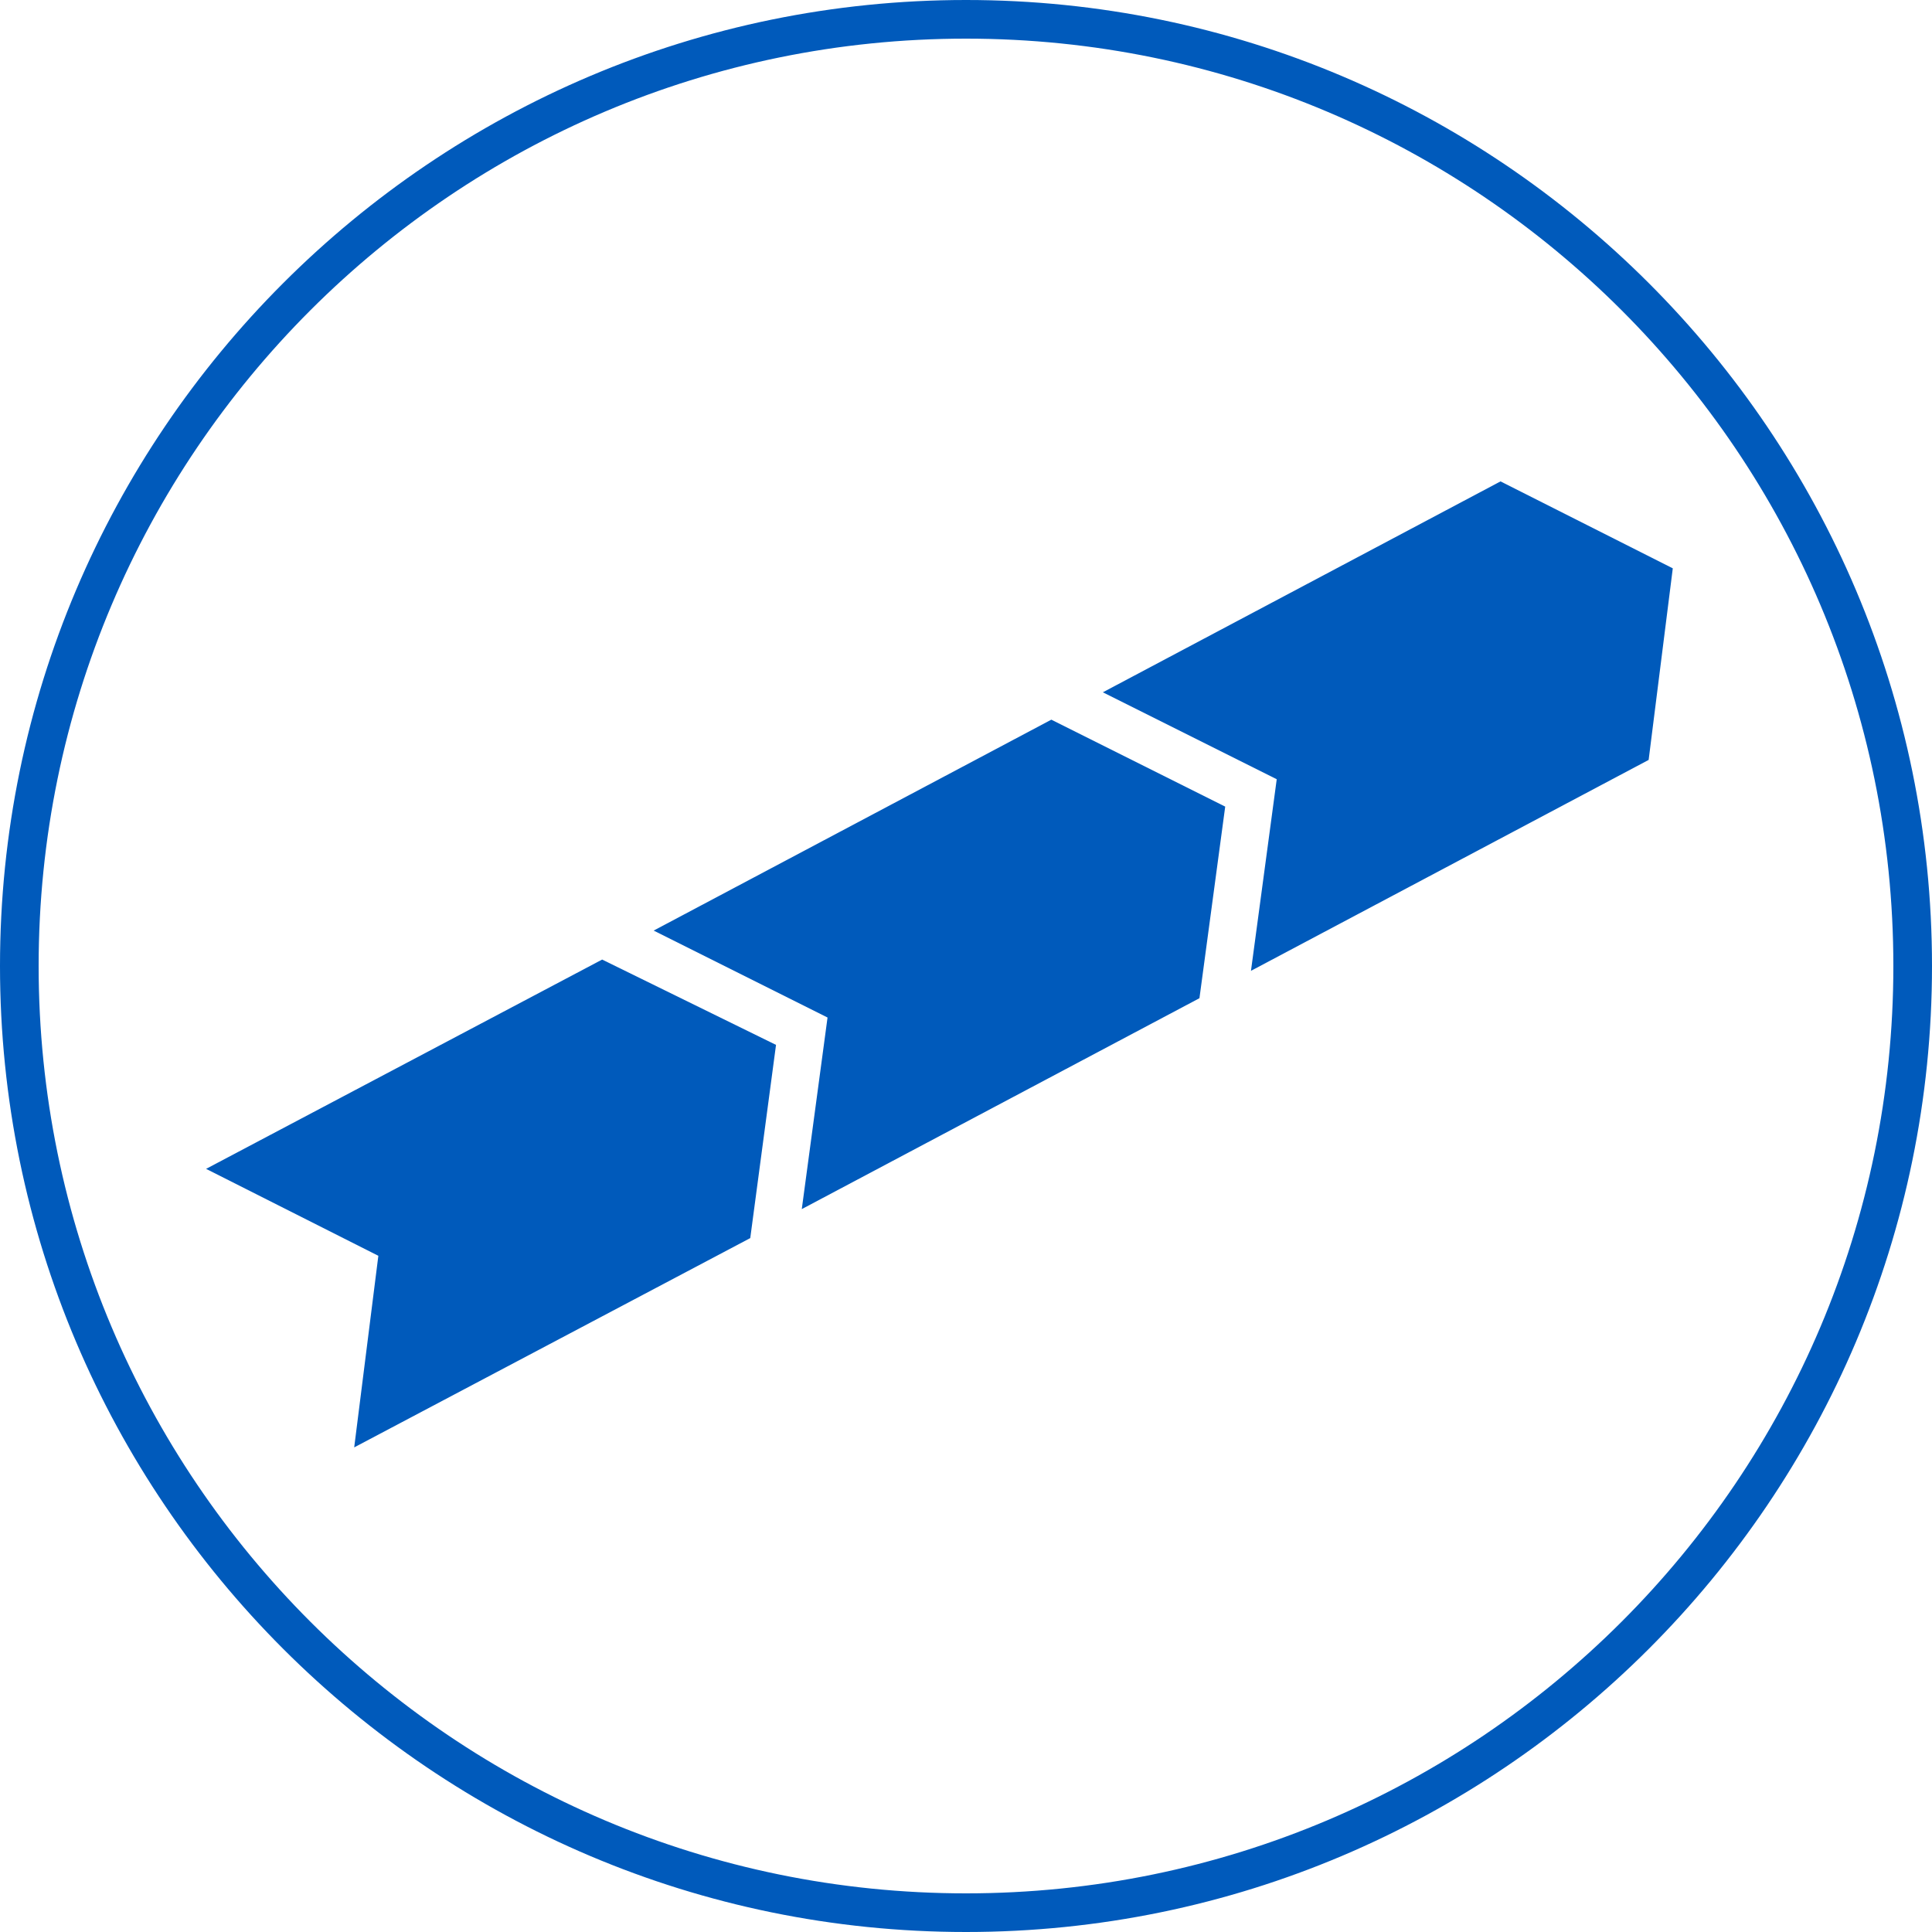
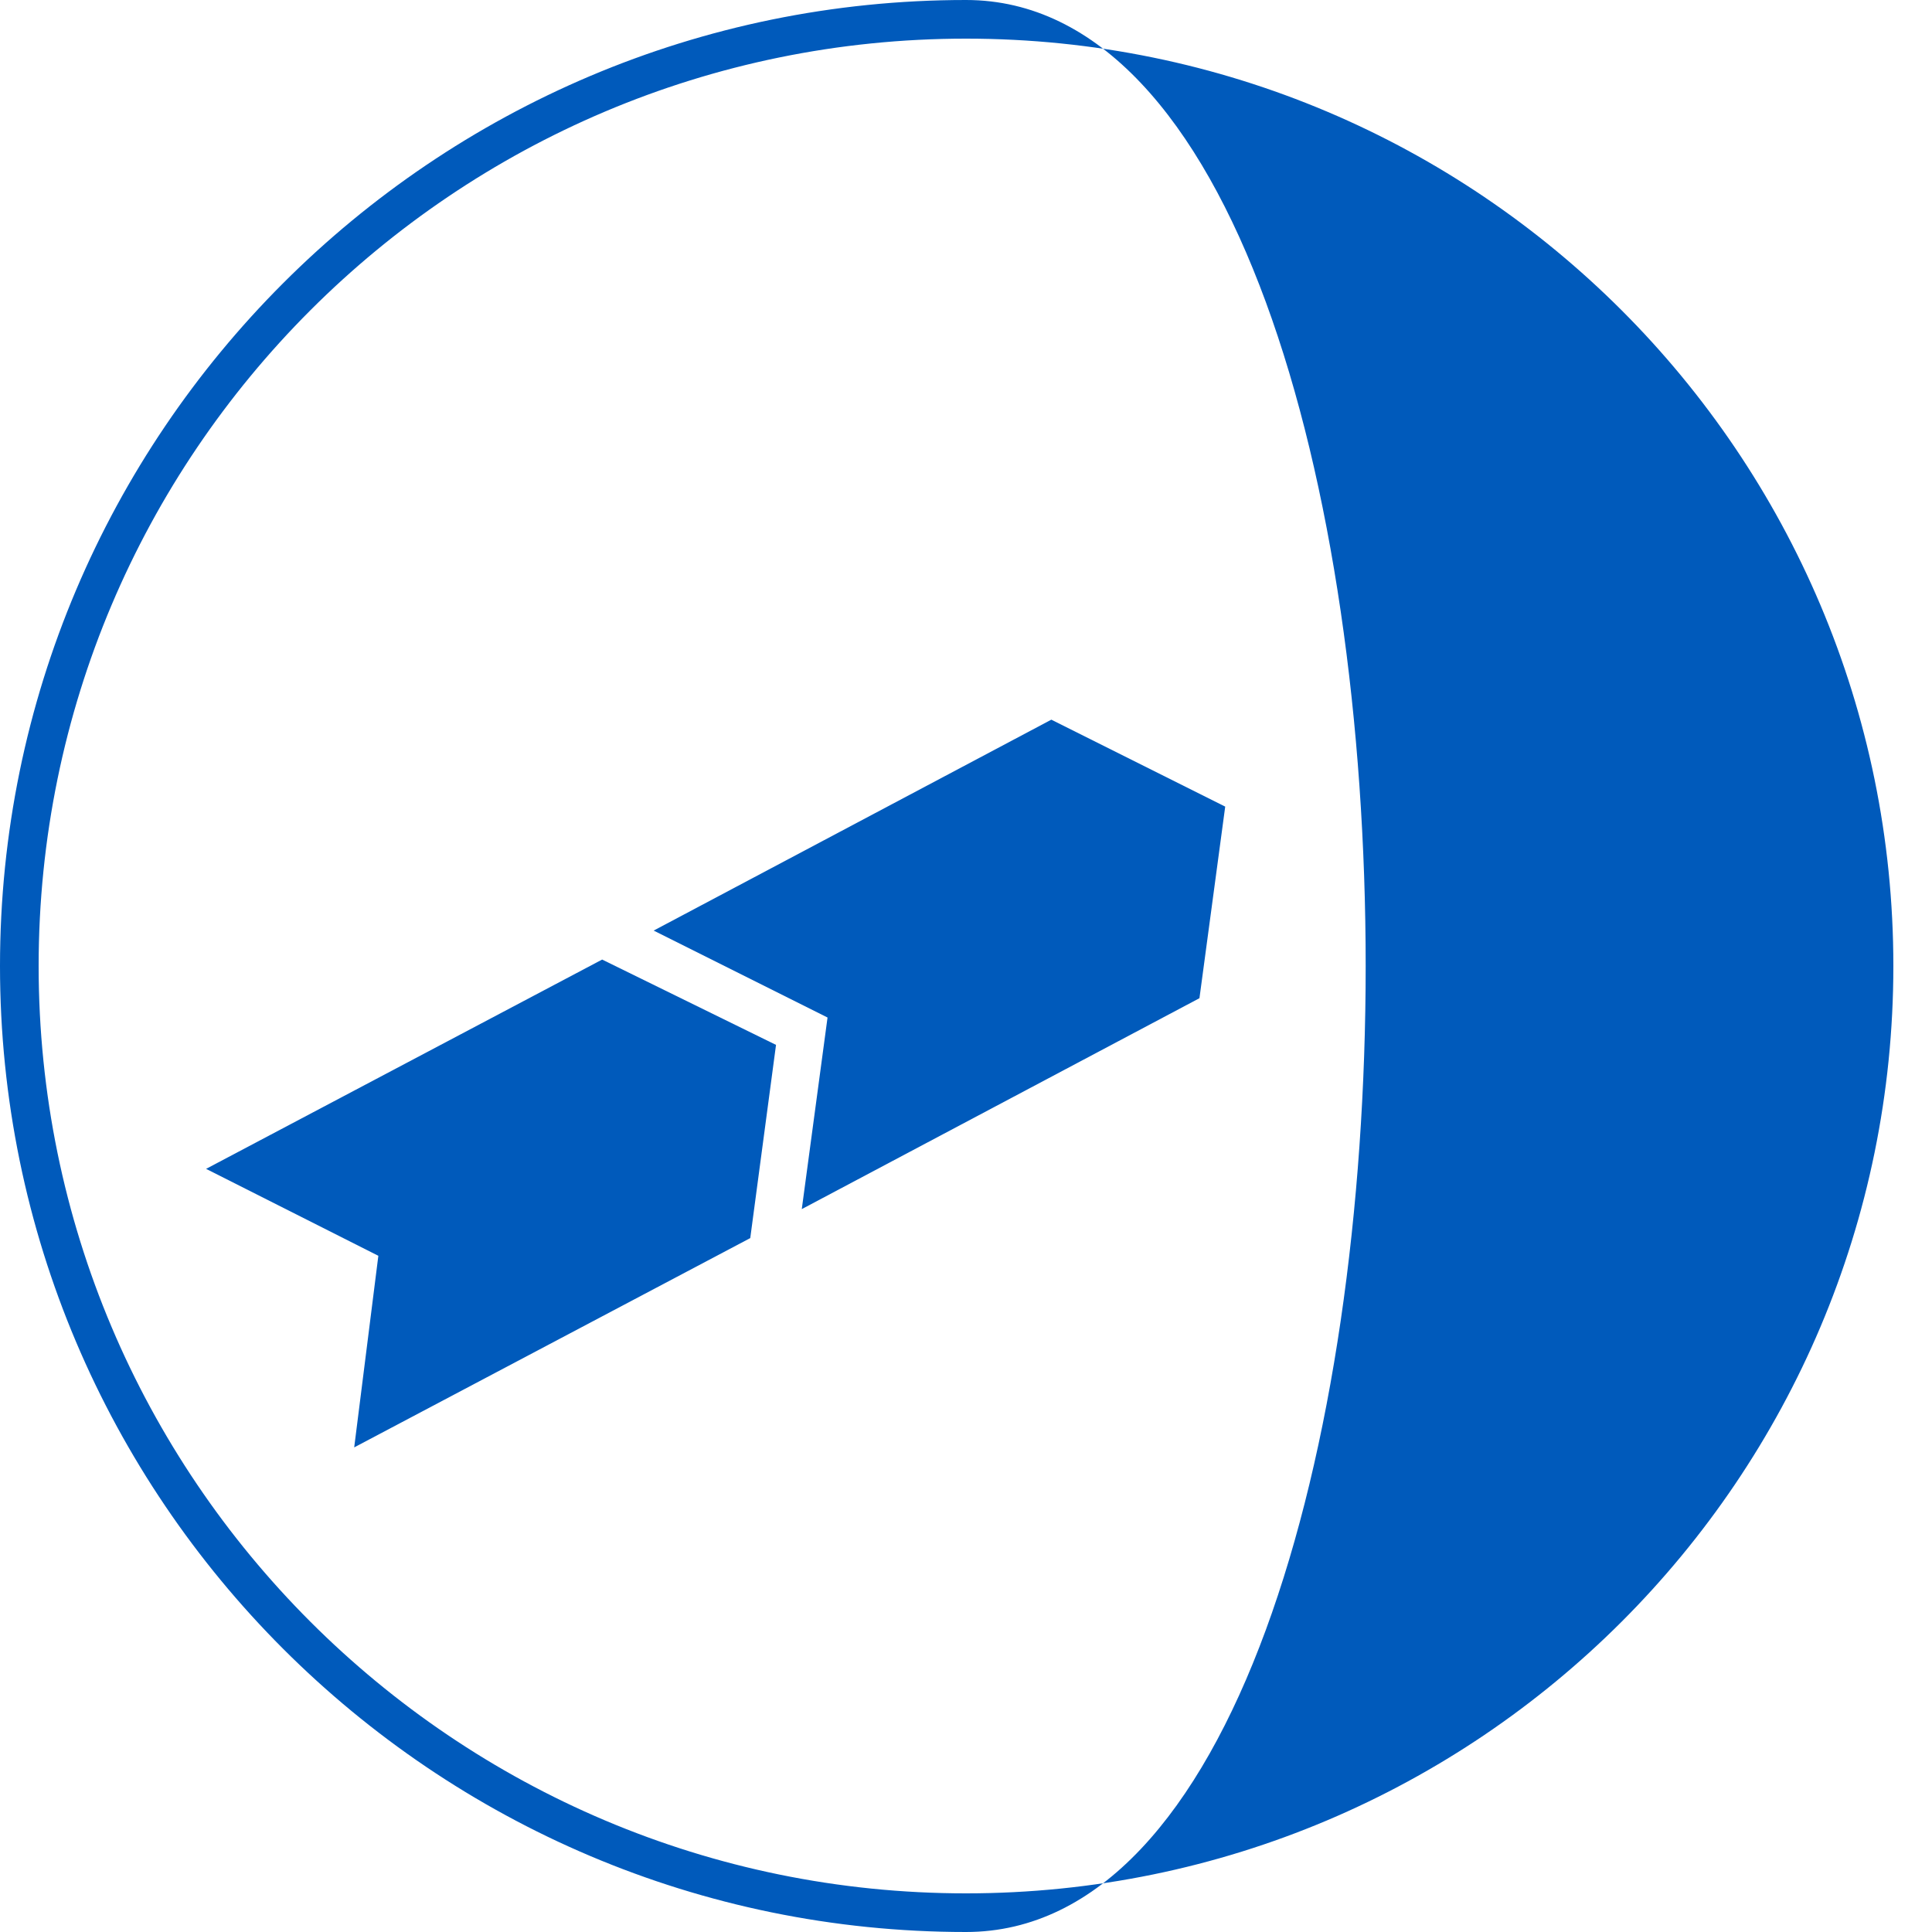
<svg xmlns="http://www.w3.org/2000/svg" version="1.1" x="0px" y="0px" viewBox="0 0 120 120" style="enable-background:new 0 0 120 120;" xml:space="preserve">
  <style type="text/css">
	.st0{fill:#005ABB;}
</style>
  <g id="Kreis">
    <g>
      <g>
-         <path class="st0" d="M60,120C26.9,120,0,93.1,0,60S26.9,0,60,0s60,26.9,60,60S93.1,120,60,120z M60,2.4C28.2,2.4,2.4,28.2,2.4,60     s25.8,57.6,57.6,57.6s57.6-25.8,57.6-57.6S91.8,2.4,60,2.4z" />
+         <path class="st0" d="M60,120C26.9,120,0,93.1,0,60S26.9,0,60,0S93.1,120,60,120z M60,2.4C28.2,2.4,2.4,28.2,2.4,60     s25.8,57.6,57.6,57.6s57.6-25.8,57.6-57.6S91.8,2.4,60,2.4z" />
      </g>
    </g>
  </g>
  <g id="Ebene_1">
    <g>
      <polygon class="st0" points="48.2,64.9 37.4,59.6 12.8,72.6 23.5,78 22,89.9 46.6,76.9   " />
    </g>
    <g>
      <polygon class="st0" points="76.1,50.1 65.3,44.7 40.6,57.8 51.4,63.2 49.8,75.1 74.5,62   " />
    </g>
    <g>
-       <polygon class="st0" points="103.9,35.3 93.2,29.9 68.5,43 79.3,48.4 77.7,60.3 102.4,47.2   " />
-     </g>
+       </g>
  </g>
</svg>